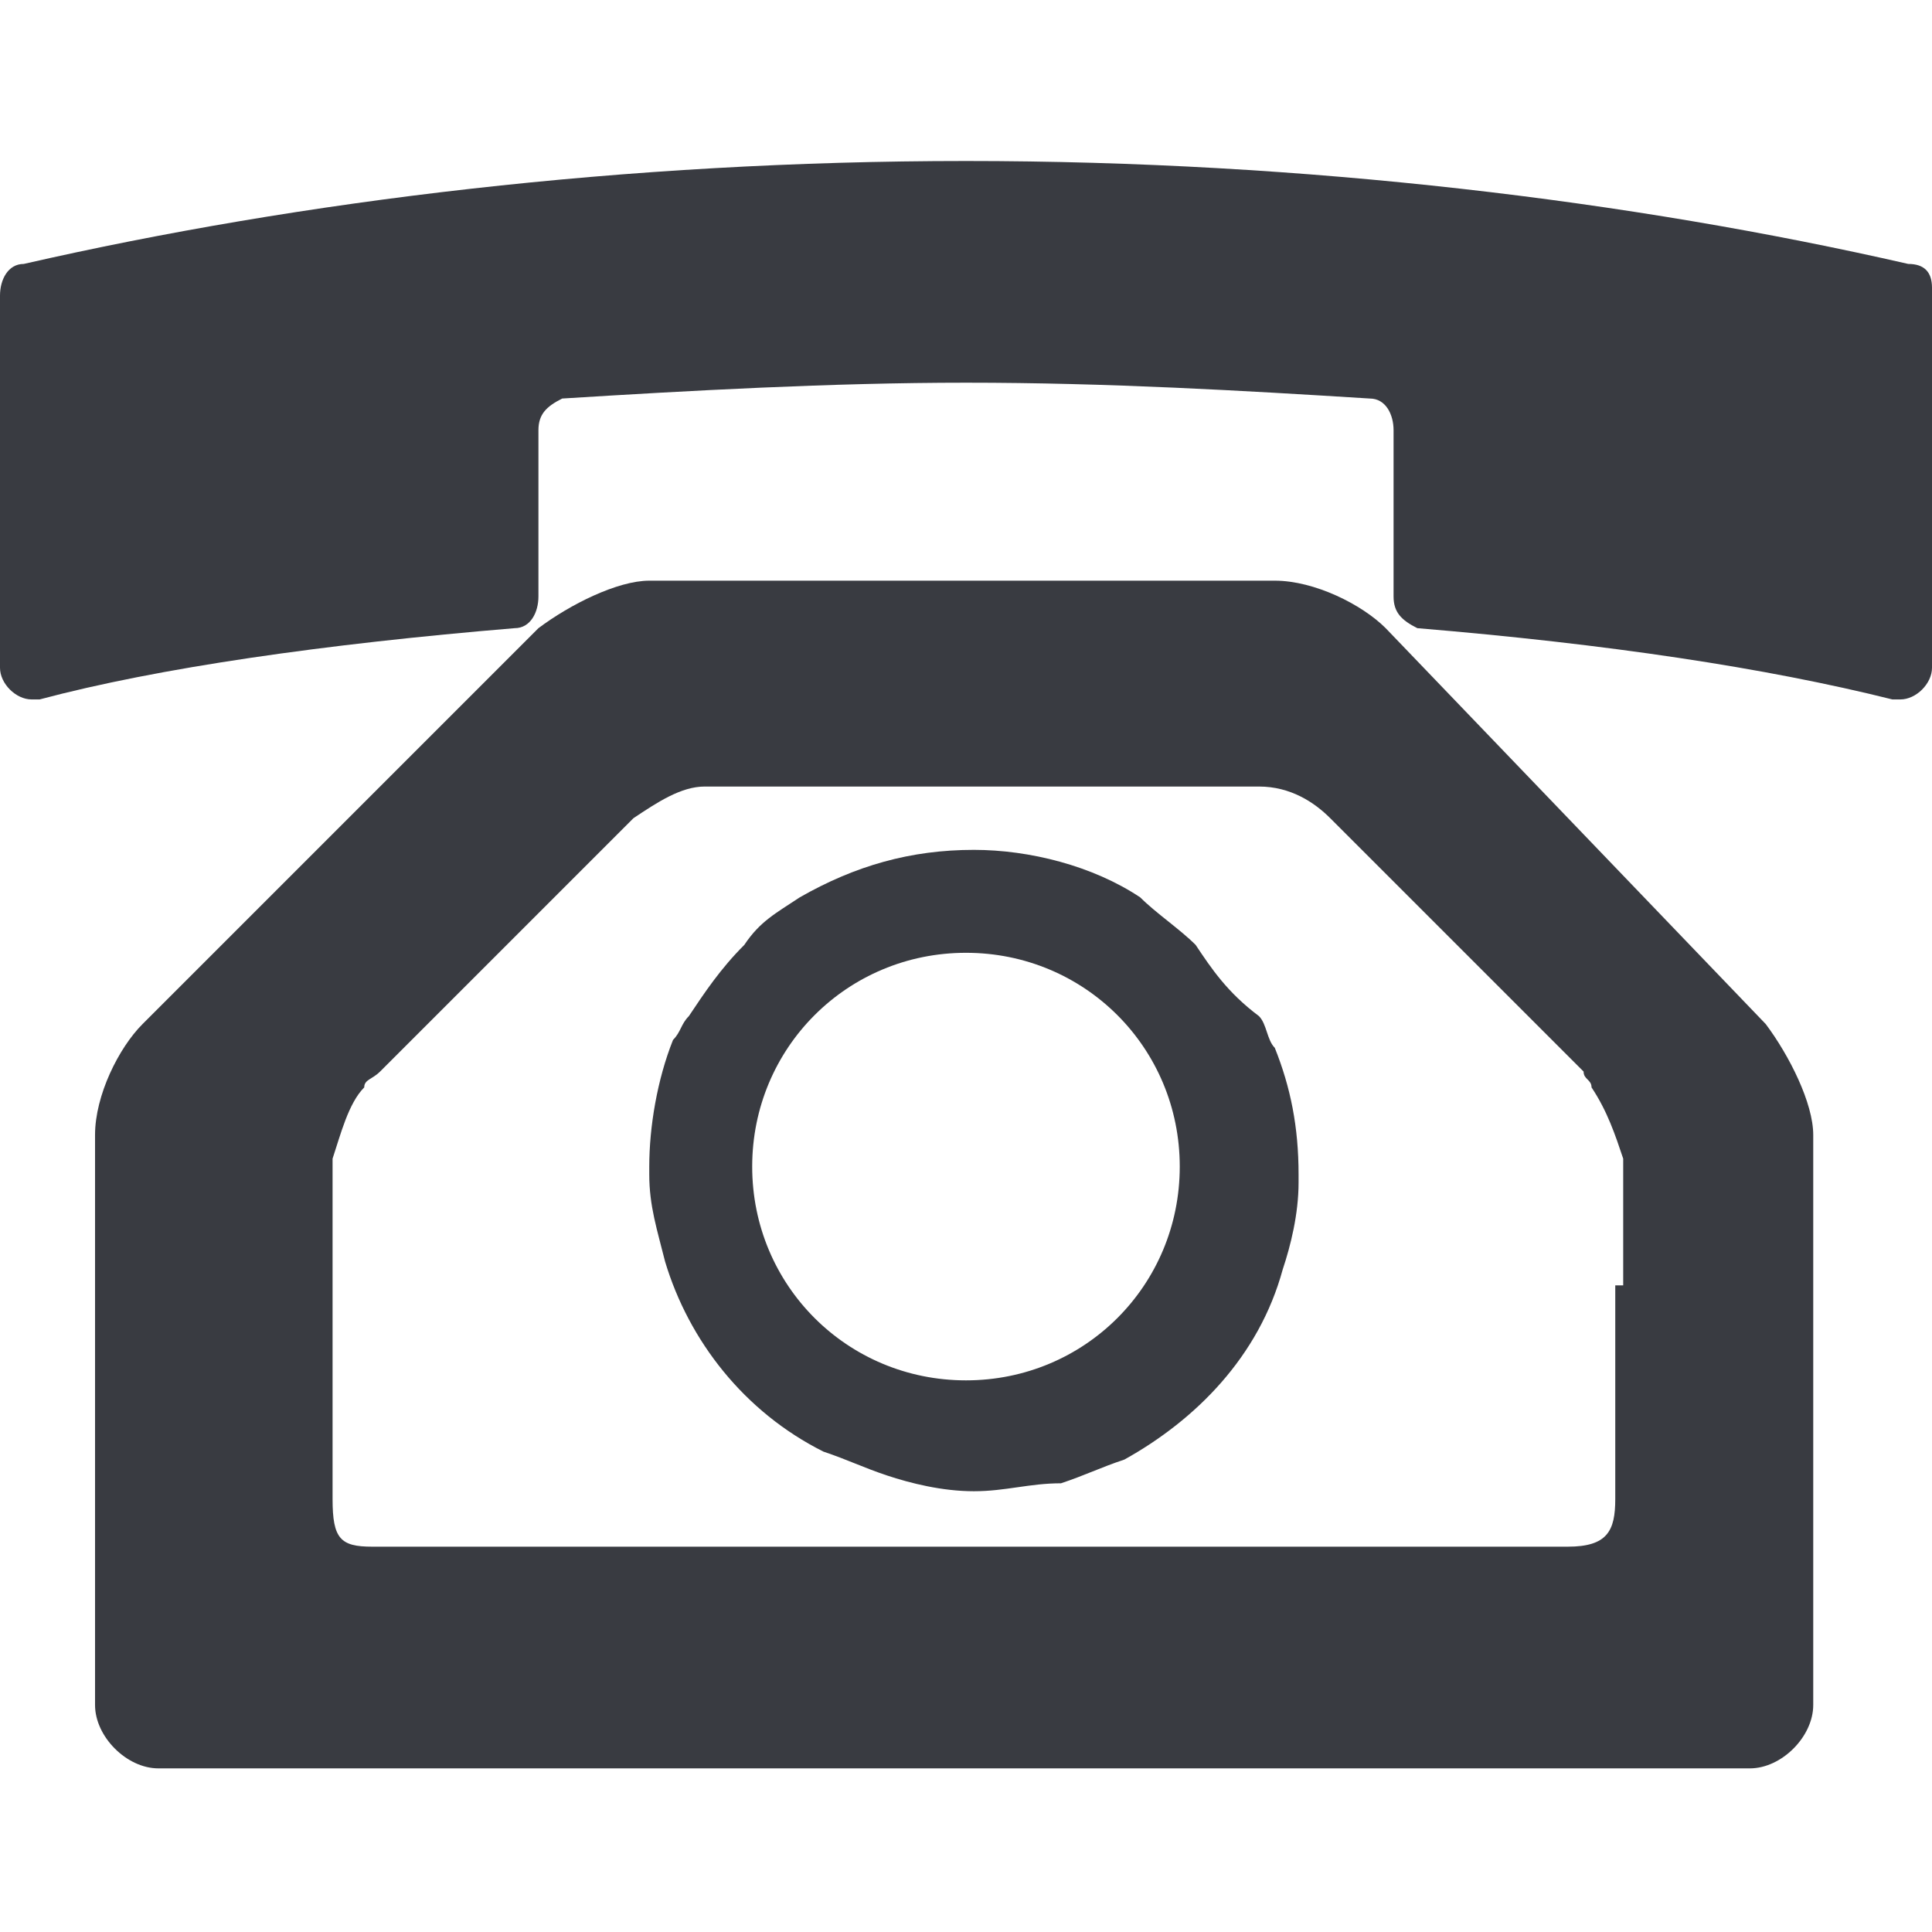
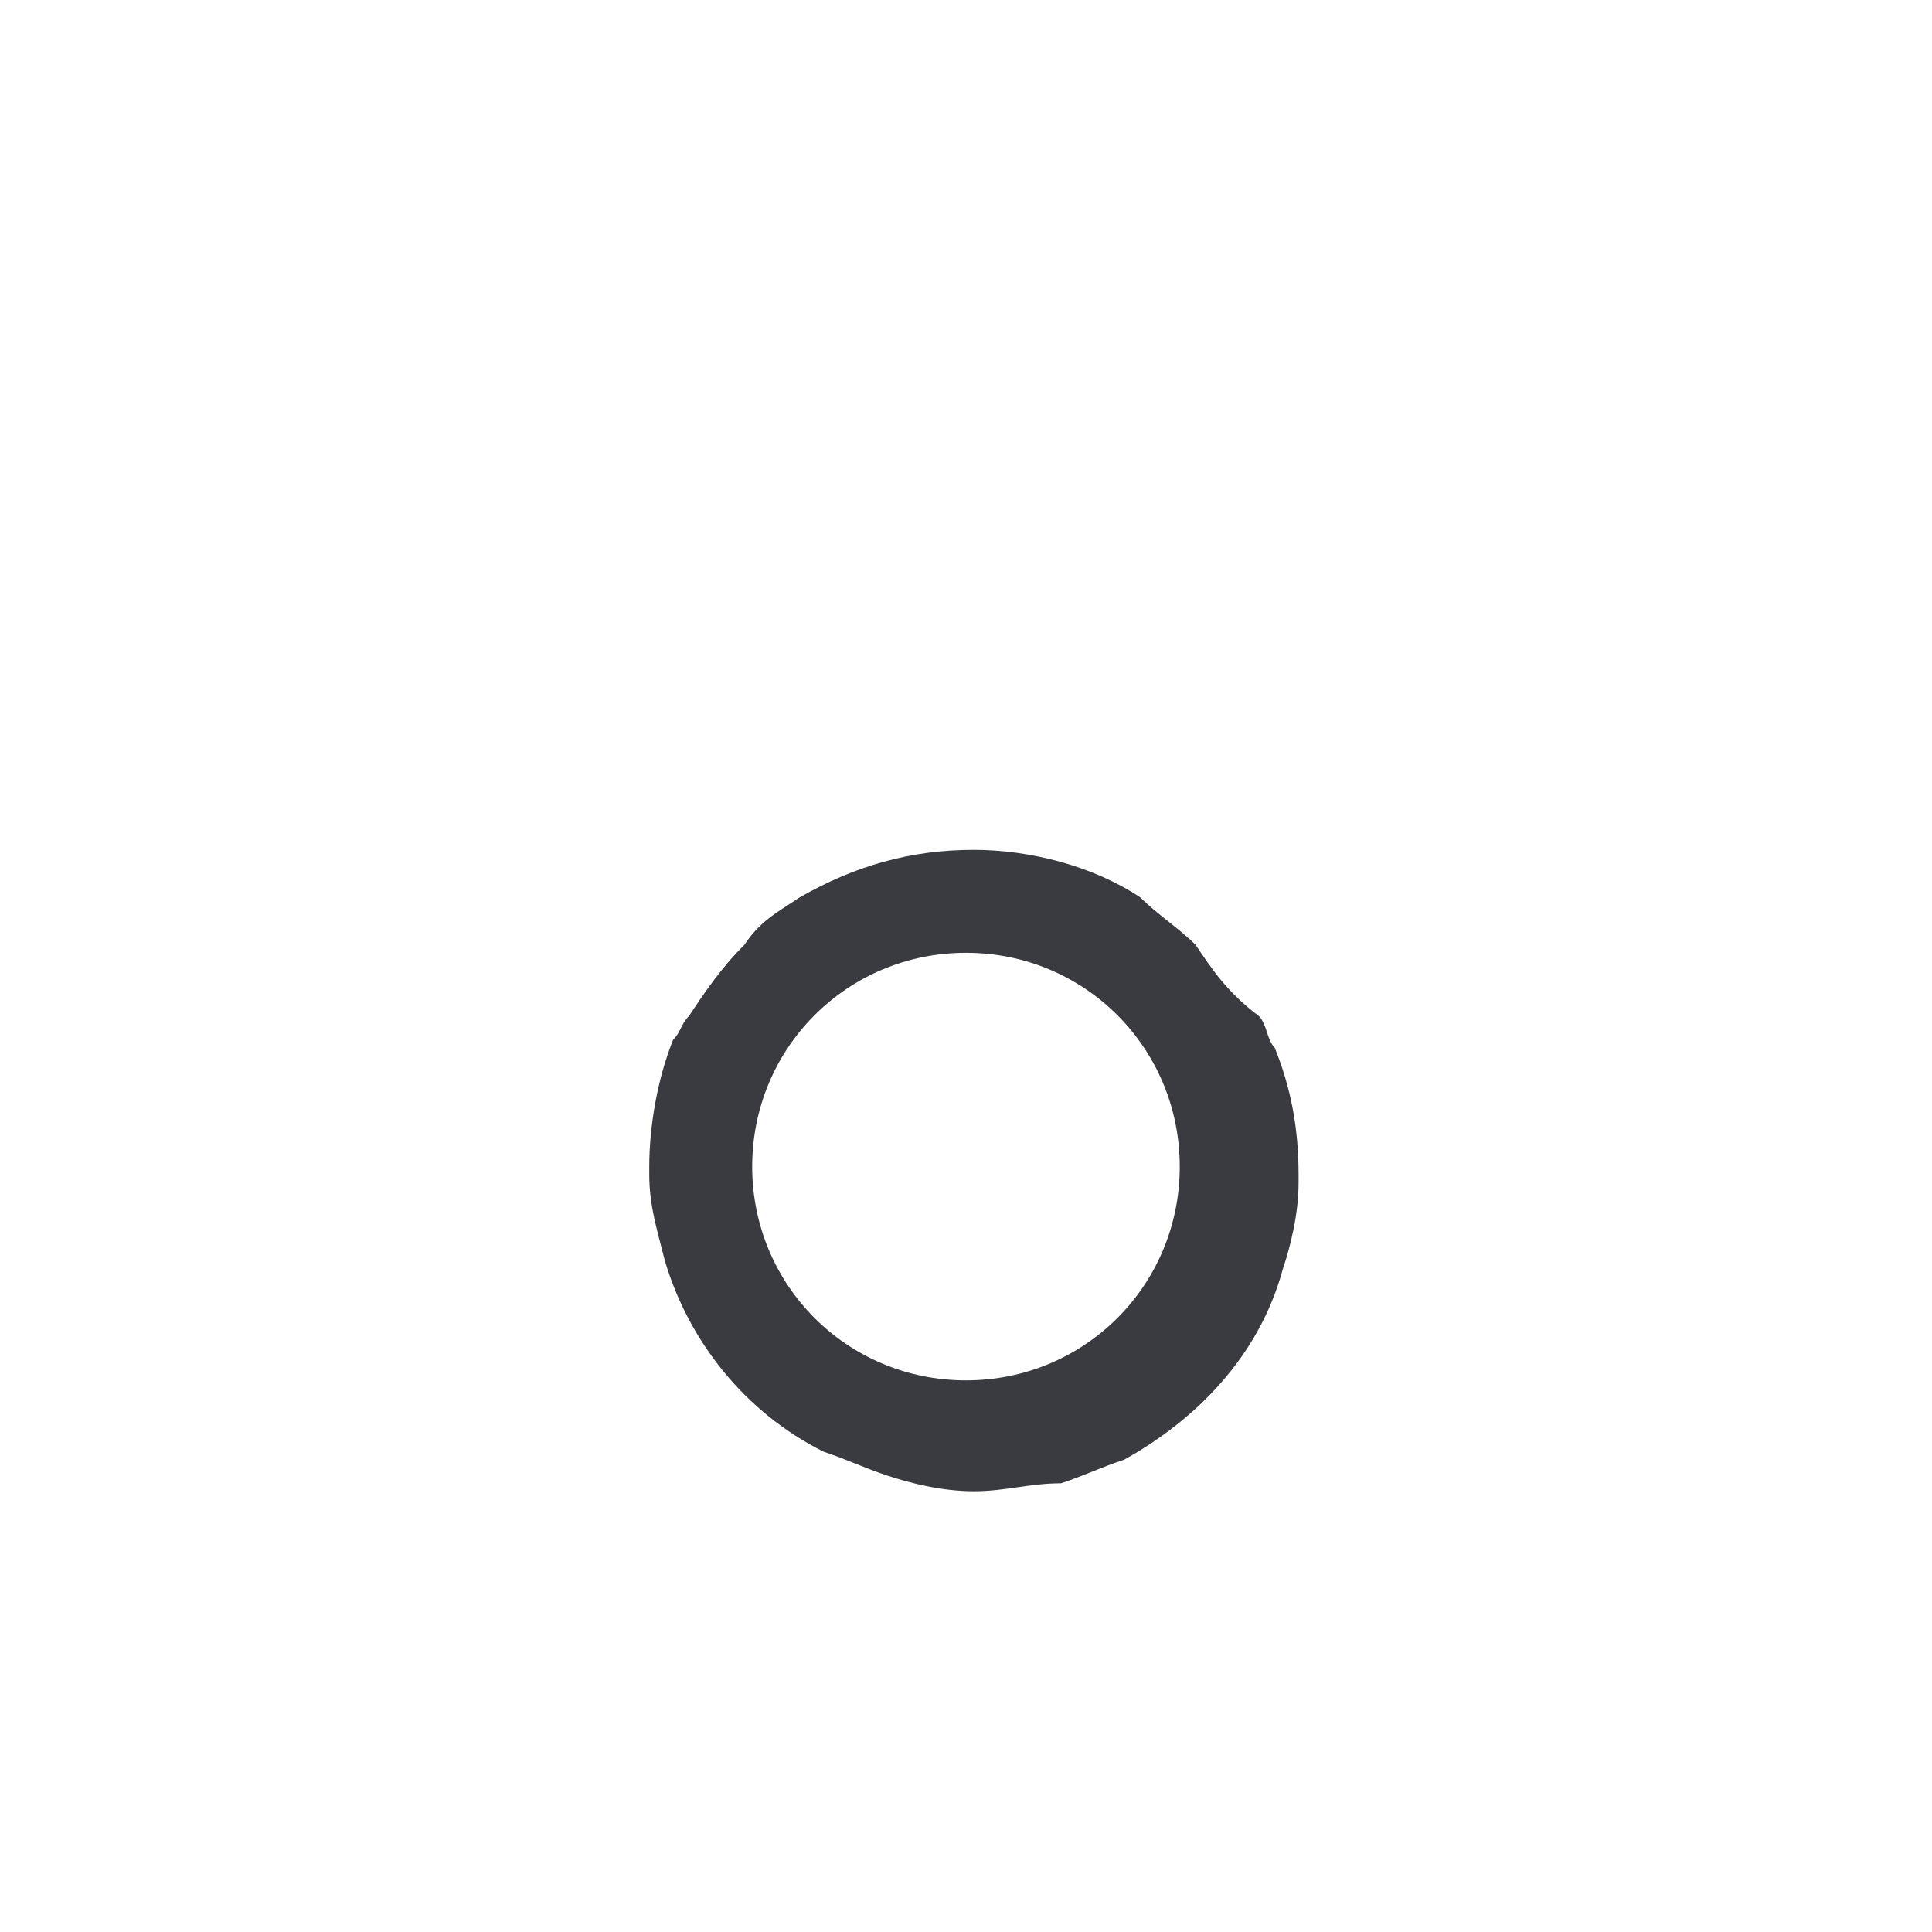
<svg xmlns="http://www.w3.org/2000/svg" width="36" height="36" viewBox="0 0 36 36" fill="none">
  <g clip-path="url(#clip0_2031_664)">
-     <path d="M25.82 11.705C25.377 11.262 24.492 10.82 23.754 10.82H12.098C11.508 10.82 10.623 11.262 10.033 11.705L2.656 19.082C2.213 19.525 1.771 20.41 1.771 21.148V31.77C1.771 32.361 2.361 32.951 2.951 32.951H32.607C33.197 32.951 33.787 32.361 33.787 31.77V21.148C33.787 20.557 33.344 19.672 32.902 19.082L25.82 11.705ZM30.098 23.951V25.574V27.934C30.098 28.525 29.951 28.82 29.213 28.82H26.852H25.23H22.869H21.246H18.885H17.262H14.902H13.279H10.918H9.295H6.934C6.344 28.82 6.197 28.672 6.197 27.934V25.574V23.951V21.885C6.197 21.738 6.197 21.59 6.197 21.59C6.344 21.148 6.492 20.557 6.787 20.262C6.787 20.115 6.934 20.115 7.082 19.967L7.672 19.377L8.852 18.197L9.738 17.311L10.918 16.131L11.508 15.541C11.656 15.393 11.656 15.393 11.803 15.246C12.246 14.951 12.688 14.656 13.131 14.656H15.492H17.115H19.475H21.098H23.459C24.049 14.656 24.492 14.951 24.787 15.246C24.934 15.393 24.934 15.393 25.082 15.541L25.672 16.131L26.852 17.311L27.738 18.197L28.918 19.377L29.508 19.967C29.508 20.115 29.656 20.115 29.656 20.262C29.951 20.705 30.098 21.148 30.246 21.59C30.246 21.738 30.246 21.885 30.246 21.885V23.951H30.098Z" fill="#393B41" />
    <path d="M22.279 17.607C21.983 17.311 21.541 17.016 21.246 16.721C20.36 16.131 19.18 15.836 18.147 15.836C16.967 15.836 15.934 16.131 14.902 16.721C14.459 17.016 14.164 17.164 13.869 17.607C13.426 18.049 13.131 18.492 12.836 18.934C12.688 19.082 12.688 19.23 12.541 19.377C12.246 20.115 12.098 21 12.098 21.738V21.885C12.098 22.475 12.246 22.918 12.393 23.508C12.836 24.984 13.869 26.311 15.344 27.049C15.787 27.197 16.082 27.344 16.524 27.492C16.967 27.639 17.557 27.787 18.147 27.787C18.737 27.787 19.18 27.639 19.77 27.639C20.213 27.492 20.508 27.344 20.951 27.197C22.279 26.459 23.459 25.279 23.901 23.656C24.049 23.213 24.197 22.623 24.197 22.033V21.885C24.197 21 24.049 20.262 23.754 19.525C23.606 19.377 23.606 19.082 23.459 18.934C22.869 18.492 22.574 18.049 22.279 17.607ZM18 25.721C15.787 25.721 14.016 23.951 14.016 21.738C14.016 19.525 15.787 17.754 18 17.754C20.213 17.754 21.983 19.525 21.983 21.738C21.983 23.951 20.213 25.721 18 25.721Z" fill="#393B41" />
-     <path d="M36 5.361C36 5.066 35.852 4.918 35.557 4.918C30.393 3.738 24.344 3 18 3C11.656 3 5.607 3.738 0.443 4.918C0.148 4.918 0 5.213 0 5.508V7.279V7.426V12.443C0 12.738 0.295 13.033 0.59 13.033H0.738C2.951 12.443 6.049 12 9.59 11.705C9.885 11.705 10.033 11.41 10.033 11.115V8.016C10.033 7.721 10.18 7.574 10.476 7.426C12.836 7.279 15.492 7.131 18 7.131C20.656 7.131 23.164 7.279 25.524 7.426C25.82 7.426 25.967 7.721 25.967 8.016V11.115C25.967 11.41 26.115 11.557 26.41 11.705C29.951 12 32.902 12.443 35.262 13.033H35.41C35.705 13.033 36 12.738 36 12.443V8.459V5.361Z" fill="#393B41" />
  </g>
  <defs>
    <clipPath id="clip0_2031_664">
      <rect width="36" height="36" fill="white" />
    </clipPath>
  </defs>
</svg>